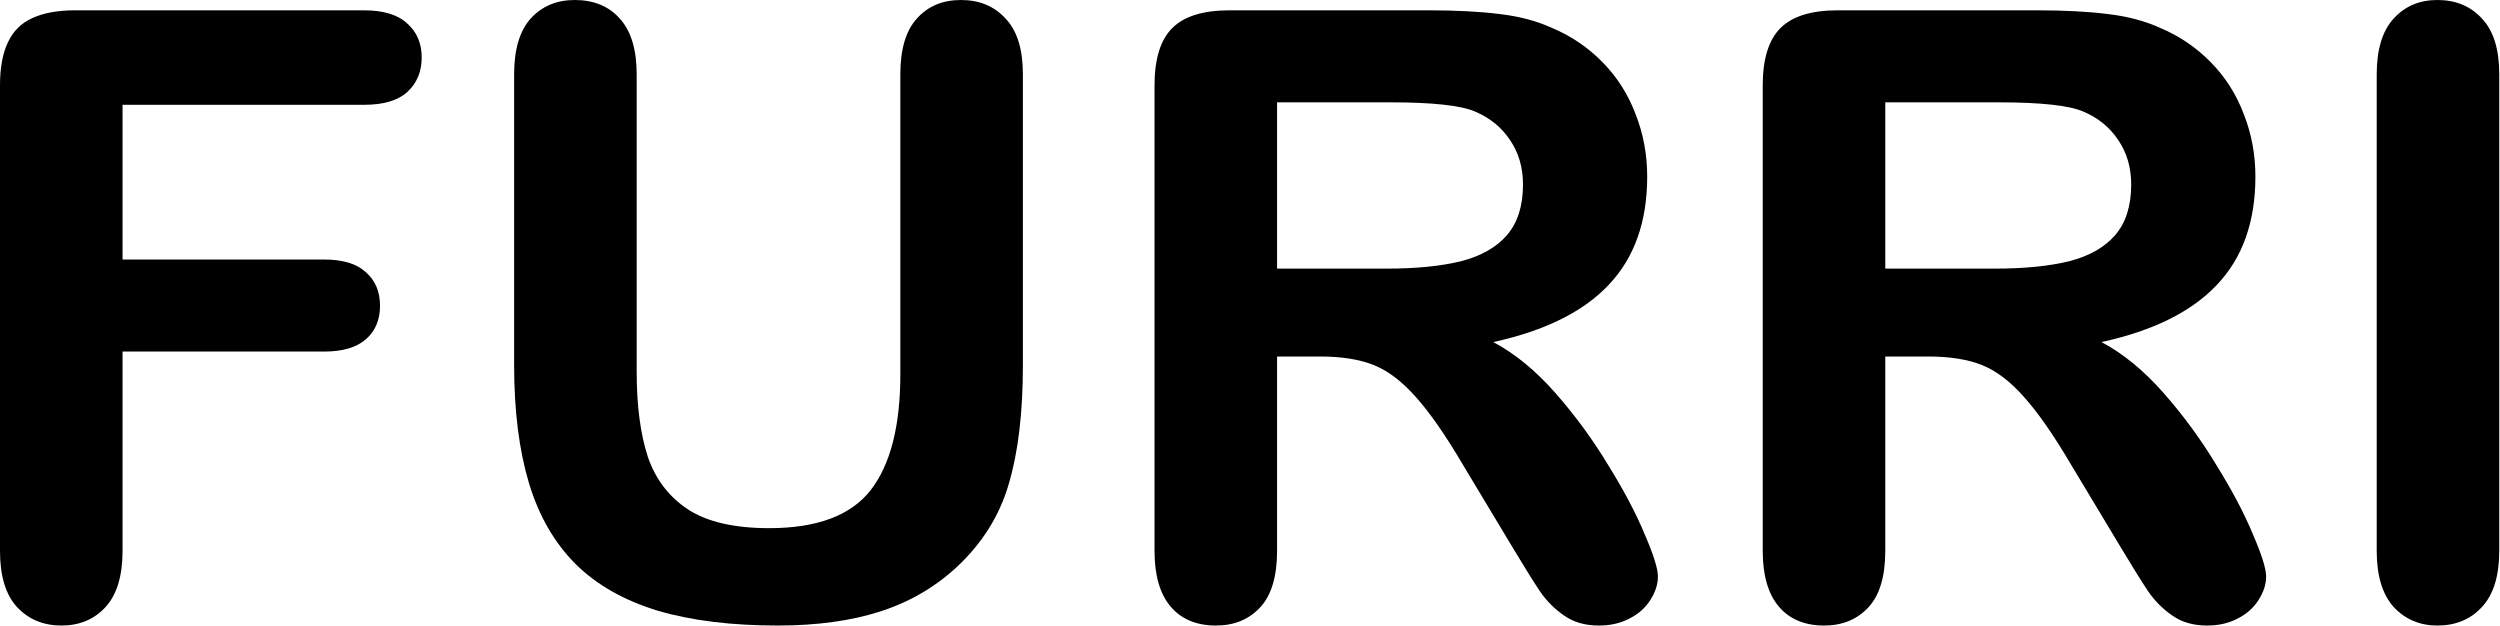
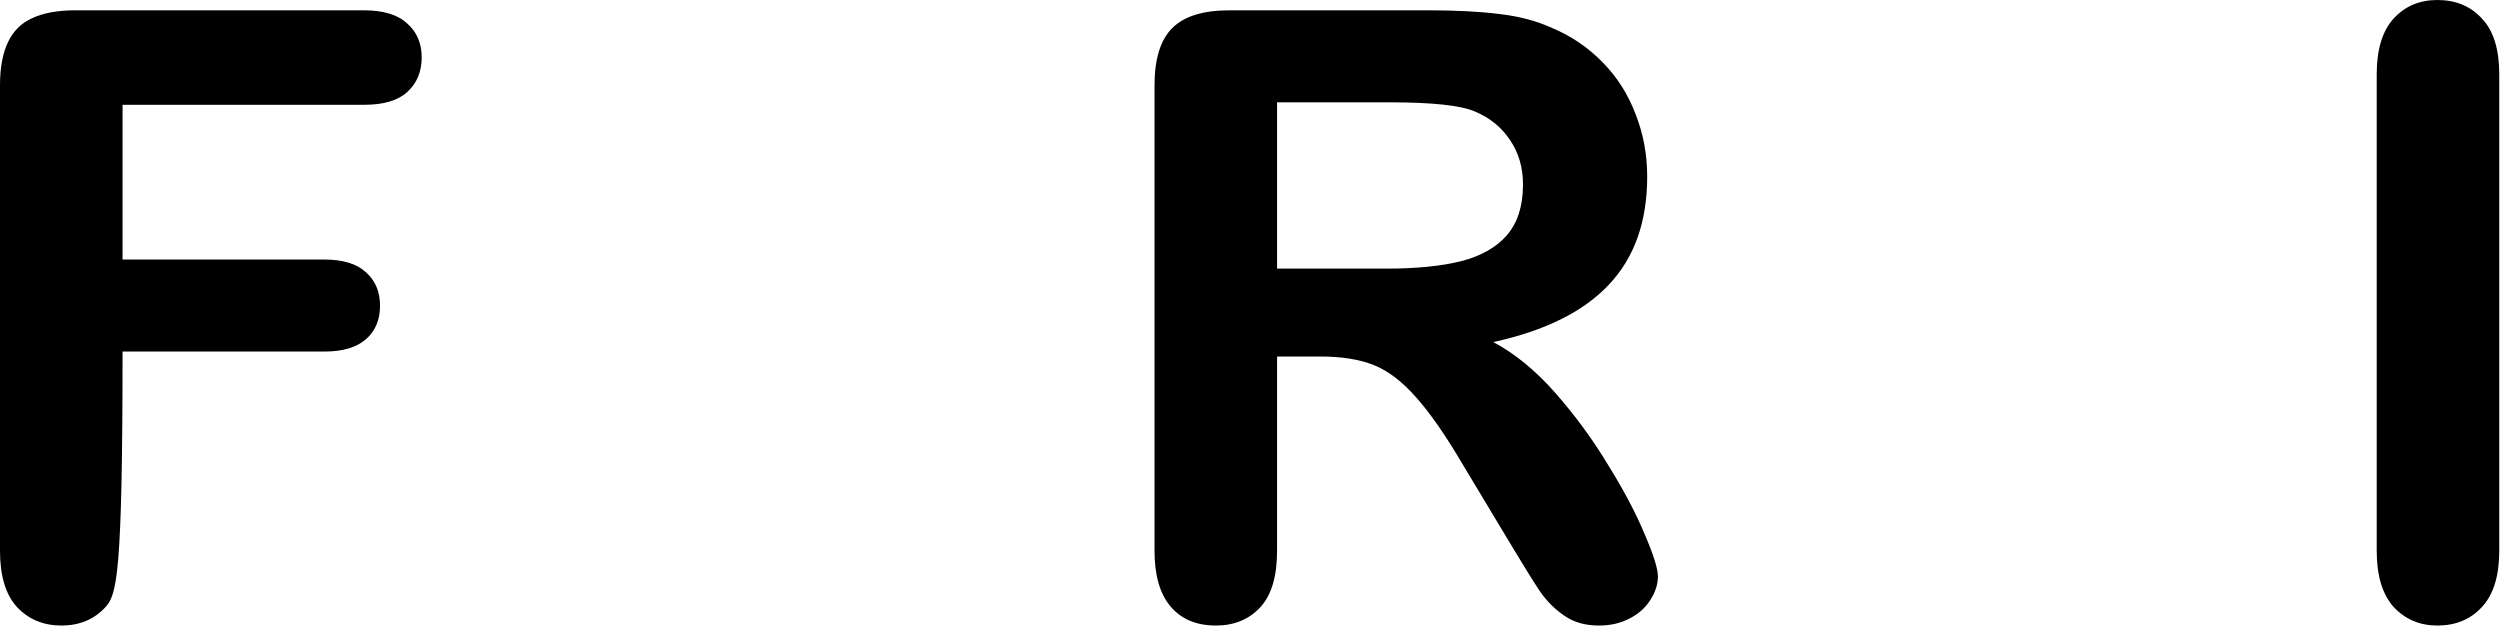
<svg xmlns="http://www.w3.org/2000/svg" fill="none" viewBox="0 0 2851 714" height="714" width="2851">
  <path fill="black" d="M2710.4 628.193V84.7C2710.4 56.467 2716.83 35.292 2729.7 21.175C2742.56 7.058 2759.19 0 2779.58 0C2800.59 0 2817.53 7.058 2830.4 21.175C2843.57 34.978 2850.16 56.153 2850.16 84.7V628.193C2850.16 656.74 2843.57 678.072 2830.4 692.188C2817.53 706.305 2800.59 713.363 2779.58 713.363C2759.5 713.363 2742.87 706.305 2729.7 692.188C2716.83 677.758 2710.4 656.426 2710.4 628.193Z" />
-   <path fill="black" d="M2198.91 406.56H2149.97V628.192C2149.97 657.367 2143.54 678.856 2130.68 692.659C2117.82 706.462 2101.03 713.363 2080.33 713.363C2058.06 713.363 2040.8 706.148 2028.57 691.717C2016.33 677.287 2010.22 656.112 2010.22 628.192V97.405C2010.22 67.289 2016.96 45.487 2030.45 31.998C2043.94 18.508 2065.74 11.764 2095.86 11.764H2323.14C2354.51 11.764 2381.33 13.175 2403.6 15.999C2425.87 18.508 2445.95 23.841 2463.83 31.998C2485.48 41.095 2504.61 54.114 2521.24 71.054C2537.87 87.994 2550.41 107.757 2558.88 130.344C2567.67 152.617 2572.06 176.301 2572.06 201.398C2572.06 252.845 2557.47 293.941 2528.3 324.684C2499.44 355.427 2455.52 377.229 2396.54 390.091C2421.33 403.266 2445.01 422.716 2467.6 448.44C2490.18 474.164 2510.26 501.613 2527.83 530.787C2545.71 559.648 2559.51 585.842 2569.24 609.37C2579.28 632.584 2584.29 648.583 2584.29 657.367C2584.29 666.464 2581.31 675.562 2575.35 684.659C2569.71 693.443 2561.87 700.344 2551.83 705.364C2541.79 710.697 2530.18 713.363 2517.01 713.363C2501.32 713.363 2488.14 709.599 2477.48 702.07C2466.81 694.854 2457.56 685.6 2449.72 674.307C2442.19 663.013 2431.83 646.387 2418.66 624.428L2362.66 531.258C2342.59 497.064 2324.55 471.027 2308.55 453.145C2292.86 435.264 2276.86 423.03 2260.55 416.442C2244.24 409.854 2223.69 406.56 2198.91 406.56ZM2278.9 116.698H2149.97V306.332H2275.14C2308.71 306.332 2336.94 303.509 2359.84 297.862C2382.74 291.901 2400.15 282.02 2412.07 268.217C2424.31 254.1 2430.42 234.807 2430.42 210.338C2430.42 191.202 2425.56 174.419 2415.84 159.989C2406.11 145.245 2392.62 134.265 2375.37 127.05C2359.06 120.148 2326.9 116.698 2278.9 116.698Z" />
  <path fill="black" d="M1505.31 406.56H1456.37V628.192C1456.37 657.367 1449.94 678.856 1437.08 692.659C1424.22 706.462 1407.43 713.363 1386.73 713.363C1364.46 713.363 1347.2 706.148 1334.97 691.717C1322.73 677.287 1316.62 656.112 1316.62 628.192V97.405C1316.62 67.289 1323.36 45.487 1336.85 31.998C1350.34 18.508 1372.14 11.764 1402.26 11.764H1629.54C1660.91 11.764 1687.73 13.175 1710 15.999C1732.27 18.508 1752.35 23.841 1770.23 31.998C1791.88 41.095 1811.01 54.114 1827.64 71.054C1844.27 87.994 1856.81 107.757 1865.28 130.344C1874.07 152.617 1878.46 176.301 1878.46 201.398C1878.46 252.845 1863.87 293.941 1834.7 324.684C1805.84 355.427 1761.92 377.229 1702.94 390.091C1727.73 403.266 1751.41 422.716 1774 448.44C1796.58 474.164 1816.66 501.613 1834.23 530.787C1852.11 559.648 1865.91 585.842 1875.64 609.37C1885.68 632.584 1890.69 648.583 1890.69 657.367C1890.69 666.464 1887.71 675.562 1881.75 684.659C1876.11 693.443 1868.26 700.344 1858.23 705.364C1848.19 710.697 1836.58 713.363 1823.41 713.363C1807.72 713.363 1794.54 709.599 1783.88 702.07C1773.21 694.854 1763.96 685.6 1756.12 674.307C1748.59 663.013 1738.23 646.387 1725.06 624.428L1669.06 531.258C1648.99 497.064 1630.95 471.027 1614.95 453.145C1599.26 435.264 1583.26 423.03 1566.95 416.442C1550.64 409.854 1530.09 406.56 1505.31 406.56ZM1585.3 116.698H1456.37V306.332H1581.54C1615.11 306.332 1643.34 303.509 1666.24 297.862C1689.14 291.901 1706.55 282.02 1718.47 268.217C1730.71 254.1 1736.82 234.807 1736.82 210.338C1736.82 191.202 1731.96 174.419 1722.24 159.989C1712.51 145.245 1699.02 134.265 1681.77 127.05C1665.46 120.148 1633.3 116.698 1585.3 116.698Z" />
-   <path fill="black" d="M586.313 416.442V84.7C586.313 56.467 592.587 35.292 605.135 21.175C617.997 7.058 634.78 0 655.485 0C677.13 0 694.227 7.058 706.775 21.175C719.637 35.292 726.068 56.467 726.068 84.7V423.971C726.068 462.557 730.303 494.868 738.773 520.906C747.557 546.63 762.928 566.707 784.888 581.137C806.847 595.254 837.59 602.312 877.117 602.312C931.701 602.312 970.287 587.882 992.874 559.021C1015.46 529.846 1026.75 485.771 1026.75 426.795V84.7C1026.75 56.153 1033.03 34.978 1045.58 21.175C1058.12 7.058 1074.91 0 1095.93 0C1116.94 0 1133.88 7.058 1146.75 21.175C1159.92 34.978 1166.51 56.153 1166.51 84.7V416.442C1166.51 470.399 1161.18 515.416 1150.51 551.492C1140.16 587.568 1120.39 619.252 1091.22 646.544C1066.12 669.758 1036.95 686.698 1003.7 697.364C970.444 708.03 931.544 713.363 886.998 713.363C833.982 713.363 788.338 707.717 750.067 696.423C711.795 684.816 680.581 667.092 656.426 643.25C632.271 619.095 614.546 588.352 603.253 551.021C591.96 513.377 586.313 468.517 586.313 416.442Z" />
-   <path fill="black" d="M415.031 119.521H139.755V295.98H369.857C391.189 295.98 407.031 300.842 417.383 310.567C428.049 319.978 433.382 332.683 433.382 348.682C433.382 364.681 428.049 377.386 417.383 386.797C406.717 396.208 390.875 400.914 369.857 400.914H139.755V628.192C139.755 657.053 133.167 678.542 119.992 692.659C107.13 706.462 90.504 713.363 70.113 713.363C49.408 713.363 32.468 706.305 19.293 692.188C6.431 678.071 0 656.739 0 628.192V97.405C0 77.328 2.98 61.015 8.941 48.467C14.901 35.605 24.155 26.351 36.703 20.704C49.565 14.744 65.878 11.764 85.641 11.764H415.031C437.304 11.764 453.773 16.783 464.439 26.822C475.419 36.546 480.908 49.408 480.908 65.407C480.908 81.72 475.419 94.895 464.439 104.934C453.773 114.659 437.304 119.521 415.031 119.521Z" />
+   <path fill="black" d="M415.031 119.521H139.755V295.98H369.857C391.189 295.98 407.031 300.842 417.383 310.567C428.049 319.978 433.382 332.683 433.382 348.682C433.382 364.681 428.049 377.386 417.383 386.797C406.717 396.208 390.875 400.914 369.857 400.914H139.755C139.755 657.053 133.167 678.542 119.992 692.659C107.13 706.462 90.504 713.363 70.113 713.363C49.408 713.363 32.468 706.305 19.293 692.188C6.431 678.071 0 656.739 0 628.192V97.405C0 77.328 2.98 61.015 8.941 48.467C14.901 35.605 24.155 26.351 36.703 20.704C49.565 14.744 65.878 11.764 85.641 11.764H415.031C437.304 11.764 453.773 16.783 464.439 26.822C475.419 36.546 480.908 49.408 480.908 65.407C480.908 81.72 475.419 94.895 464.439 104.934C453.773 114.659 437.304 119.521 415.031 119.521Z" />
</svg>